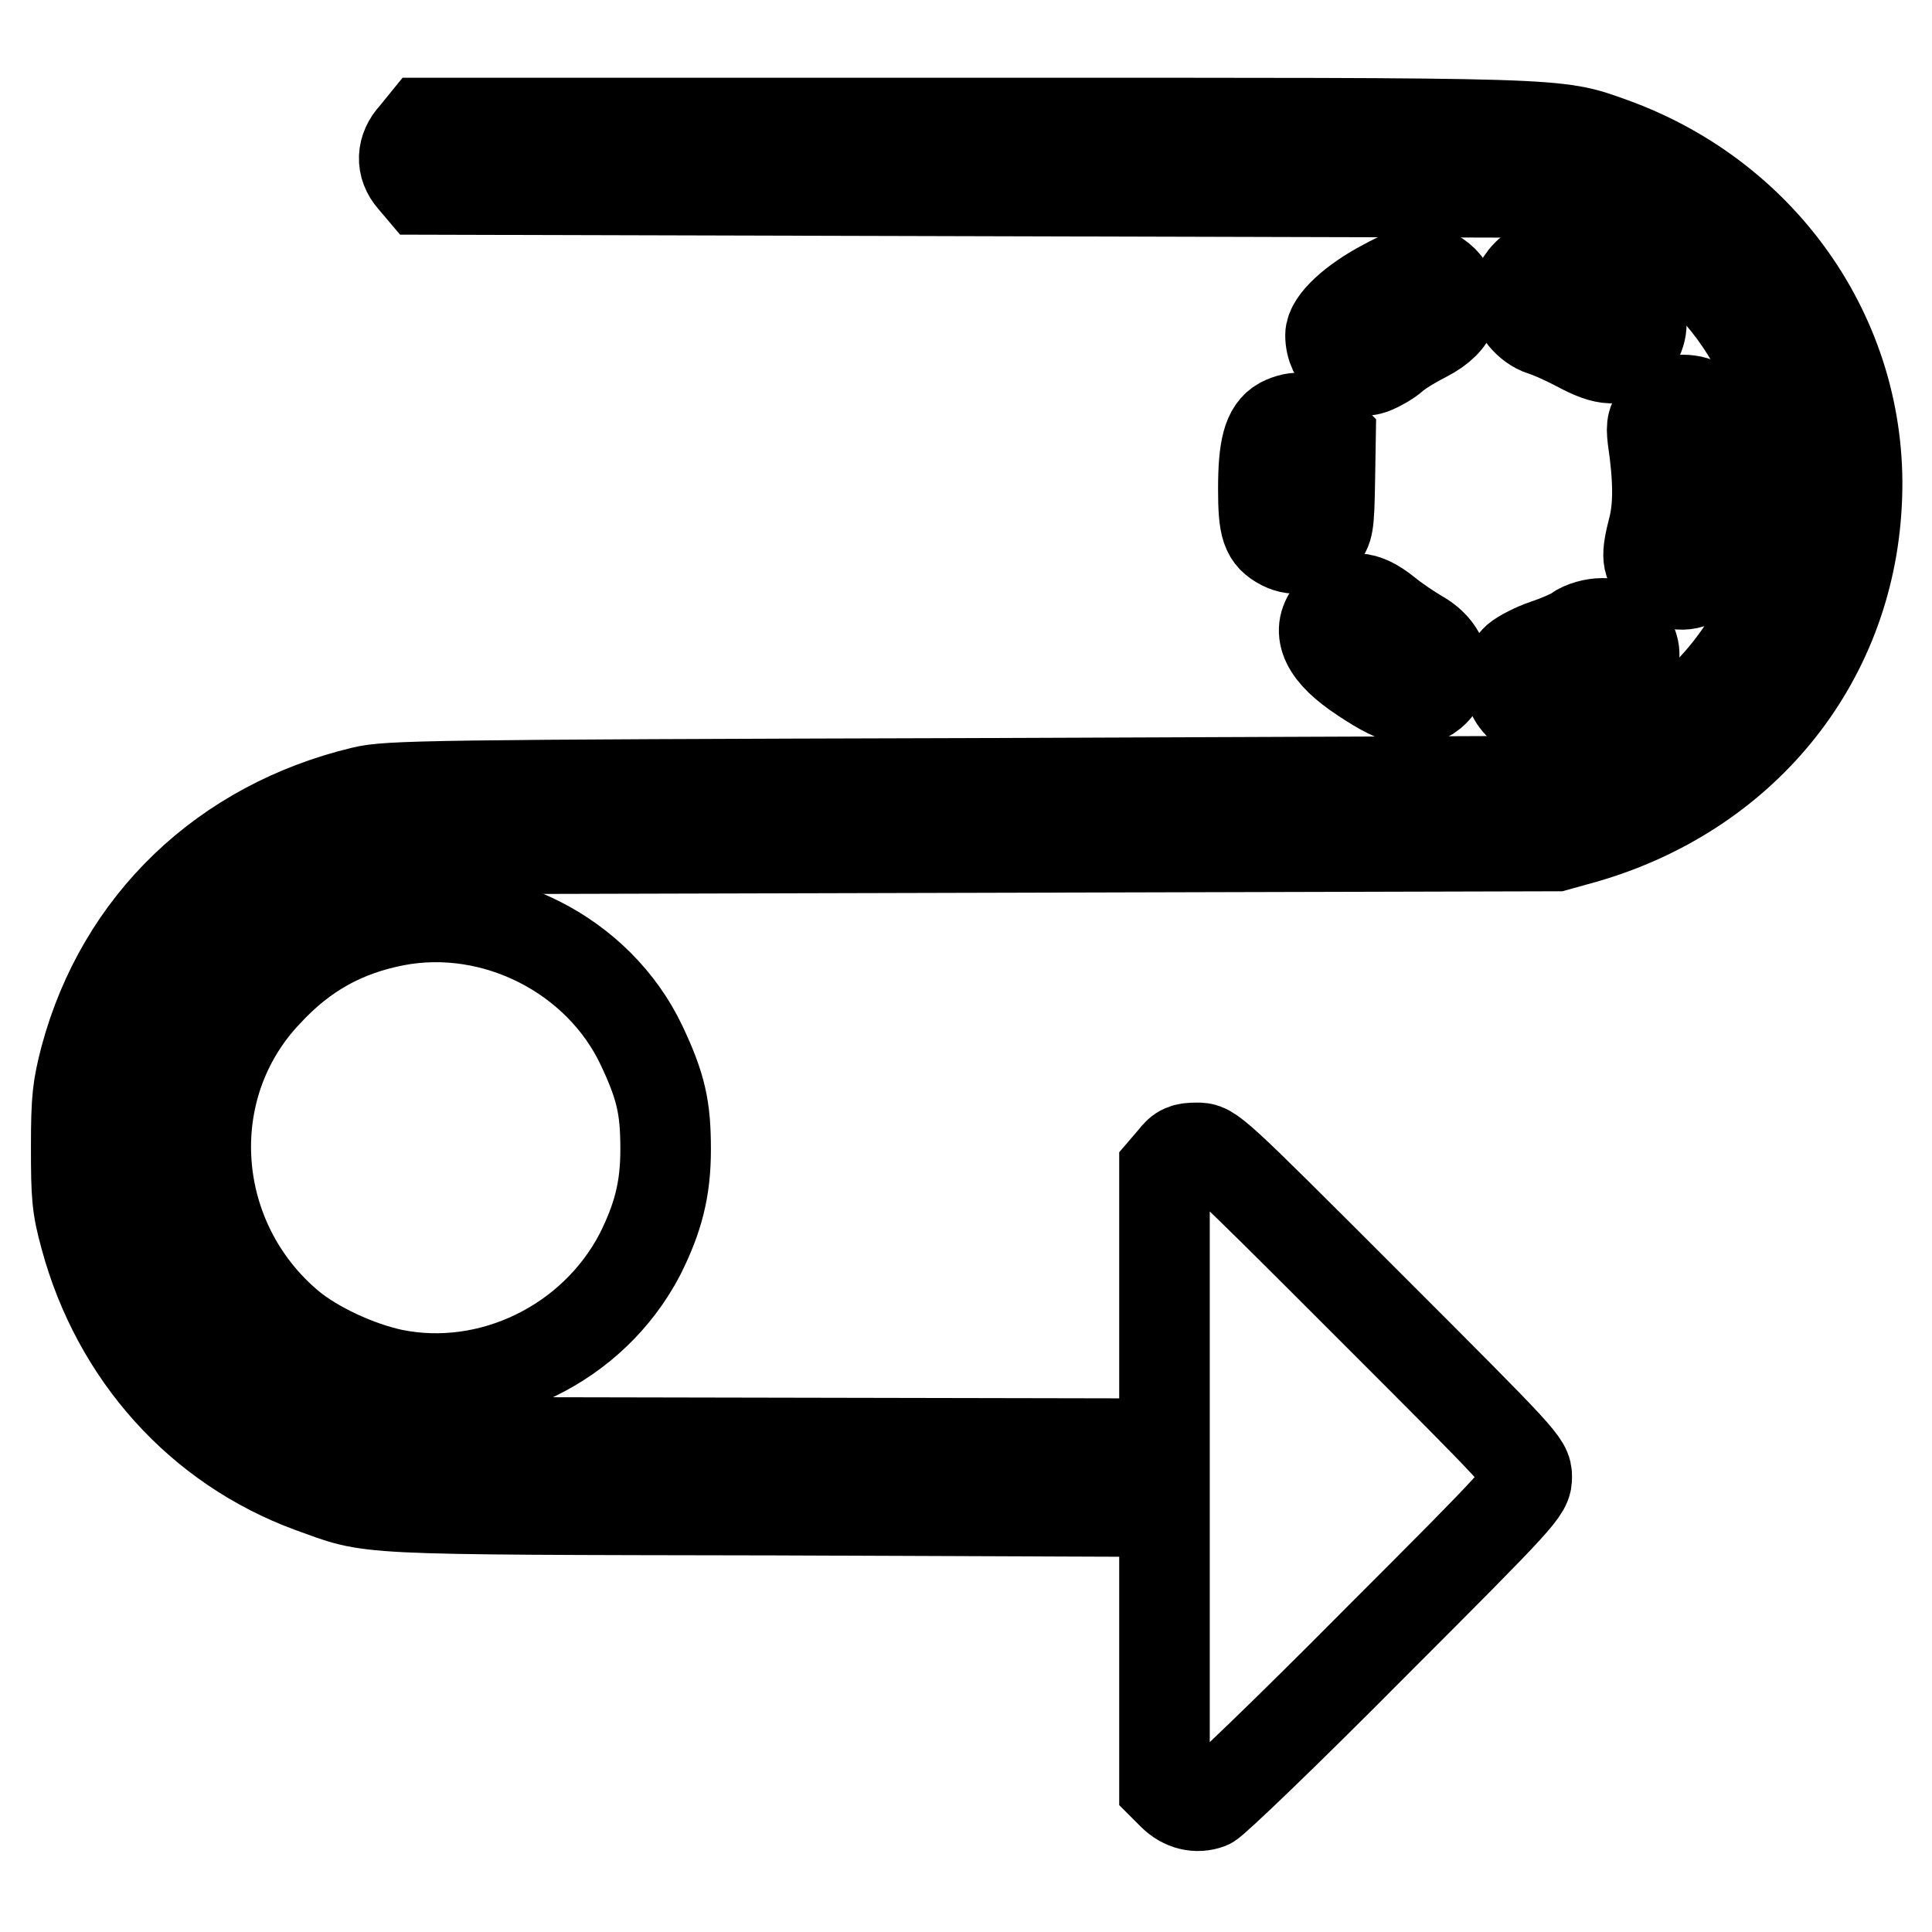
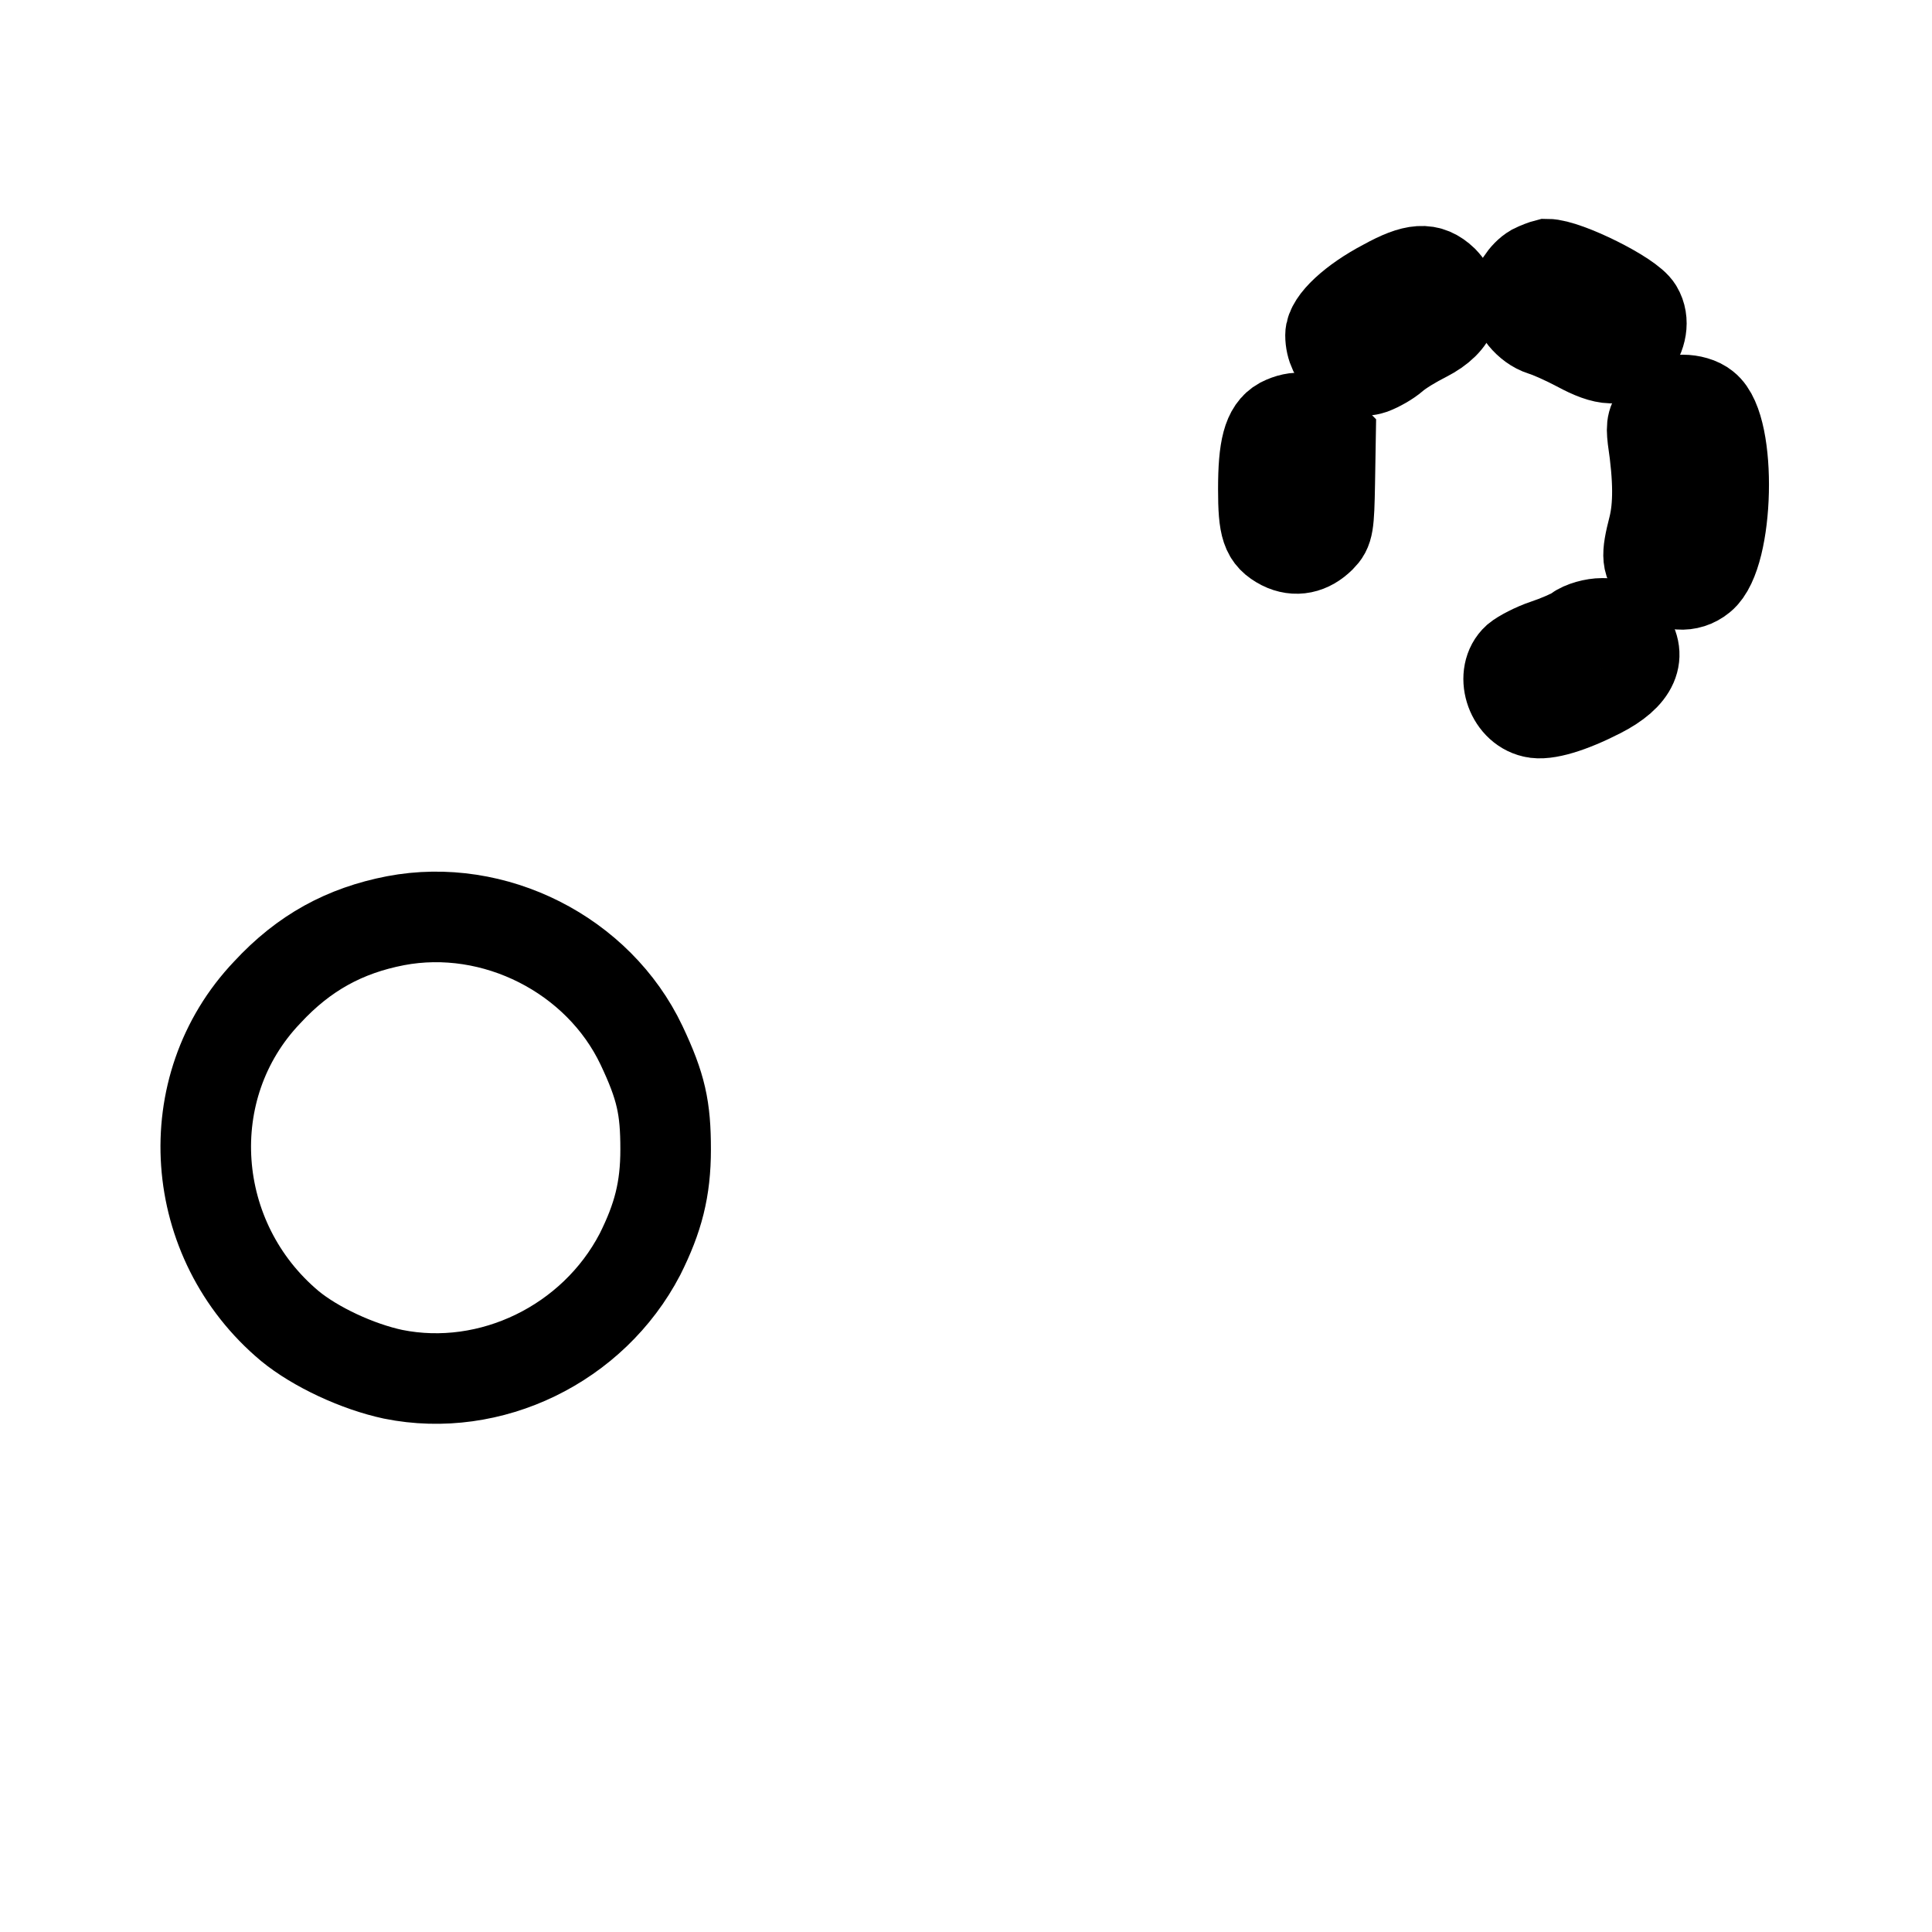
<svg xmlns="http://www.w3.org/2000/svg" version="1.1" x="0px" y="0px" viewBox="0 0 256 256" enable-background="new 0 0 256 256" xml:space="preserve">
  <g>
    <g>
      <g>
-         <path stroke-width="12" fill-opacity="0" stroke="#000000" d="M54.9,17.9c-1.7,1.8-1.8,4.1-0.2,5.9l1.1,1.3l74.5,0.2l74.5,0.2l4.2,1.3c16.3,5.1,27.2,18.9,28.3,35.6c1.1,17.6-9.8,33.6-27,39.5l-4.5,1.6l-77.1,0.3c-71.8,0.2-77.3,0.3-80.6,1.1c-18.4,4.4-32,17.4-36.8,35.3c-1,3.9-1.2,5.3-1.2,11.8c0,6.5,0.1,7.9,1.2,11.9c4.2,15.6,15.2,27.8,29.9,33.2c8.4,3,4.8,2.9,61.5,3l51.6,0.2v18.2v18.2l1.1,1.1c1.4,1.4,3.2,1.8,4.8,1.2c0.7-0.3,10.5-9.7,21.7-21c20-20,20.4-20.5,20.4-22.3c0-1.8-0.4-2.2-20.9-22.7c-20.9-20.9-20.9-20.9-22.8-20.9c-1.6,0-2.2,0.2-3.1,1.4l-1.2,1.4v18.2v18.2l-51.1-0.1l-51.2-0.1l-3.7-1.1c-20.6-5.8-32.9-25-29-45.4c2.8-15,13.9-26.7,29-31l3.7-1.1l77.1-0.2l77.1-0.2l3.6-1c21-6,35.1-23.2,36.2-44.3c1.2-21.2-11.9-40.5-32.4-47.9c-7.6-2.7-5.2-2.6-84.6-2.6H56.2L54.9,17.9z" />
        <path stroke-width="12" fill-opacity="0" stroke="#000000" d="M203.2,35.7c-1.2,0.7-2.3,2.4-2.4,3.7c0,1.7,1.7,3.8,3.6,4.4c1,0.3,3,1.2,4.7,2.1c3.7,2,5.6,2.1,7.2,0.1c1.2-1.5,1.6-3.5,0.7-5c-1-1.8-9.5-6-12-6C204.6,35.1,203.8,35.4,203.2,35.7z" />
        <path stroke-width="12" fill-opacity="0" stroke="#000000" d="M183.5,37.7c-4.2,2.2-7.2,5-7.2,6.7c0,3.2,2.8,5.4,5.5,4.5c0.8-0.3,2.1-1,2.9-1.7c0.8-0.7,2.6-1.8,4.2-2.6c3.9-2,4.8-4.8,2.3-7.4C189.3,35.4,187.5,35.5,183.5,37.7z" />
        <path stroke-width="12" fill-opacity="0" stroke="#000000" d="M220,54.5c-1.1,1.3-1.2,1.8-1,3.6c0.8,5.4,0.8,9,0.1,11.8c-1,3.9-0.9,4.7,0.6,6.2c1.7,1.6,4,1.8,5.7,0.4c3.7-3,4.1-19.8,0.5-22.6c-0.7-0.6-1.9-0.9-2.9-0.9C221.6,53,221,53.3,220,54.5z" />
        <path stroke-width="12" fill-opacity="0" stroke="#000000" d="M169.8,56c-1.8,1-2.4,3.4-2.4,8.8c0,5.1,0.4,6.3,2.5,7.4c1.8,0.9,3.6,0.5,5.1-1c1-1,1.1-1.6,1.2-7.2l0.1-6l-1.3-1.3C173.5,55.2,171.8,55,169.8,56z" />
-         <path stroke-width="12" fill-opacity="0" stroke="#000000" d="M176.8,80.7c-2.5,2.5-1.5,5.4,2.9,8.5c5.3,3.7,7.9,4.4,10,2.7c2.6-2.2,1.9-5.7-1.6-7.7c-1.2-0.7-3.3-2.1-4.5-3.1C180.7,78.8,178.8,78.8,176.8,80.7z" />
        <path stroke-width="12" fill-opacity="0" stroke="#000000" d="M208.9,83.6c-0.7,0.5-2.6,1.3-4.1,1.8c-1.5,0.5-3.2,1.4-3.8,1.9c-2.2,2-0.9,6.4,2.2,7.1c1.6,0.4,4.9-0.6,8.8-2.6c4.5-2.3,5.7-5,3.4-7.8c-1-1.2-1.5-1.4-3.1-1.4C211.2,82.6,209.7,83,208.9,83.6z" />
        <path stroke-width="12" fill-opacity="0" stroke="#000000" d="M52.4,122c-6.7,1.3-12.1,4.2-17,9.5c-12,12.6-10.5,32.9,3,44.2c3.4,2.8,9,5.4,13.7,6.4c12.9,2.6,26.5-4,32.7-15.9c2.4-4.8,3.4-8.6,3.4-13.9c0-5.5-0.6-8.3-3.2-13.8C79.3,126.5,65.5,119.5,52.4,122z" />
      </g>
    </g>
  </g>
</svg>